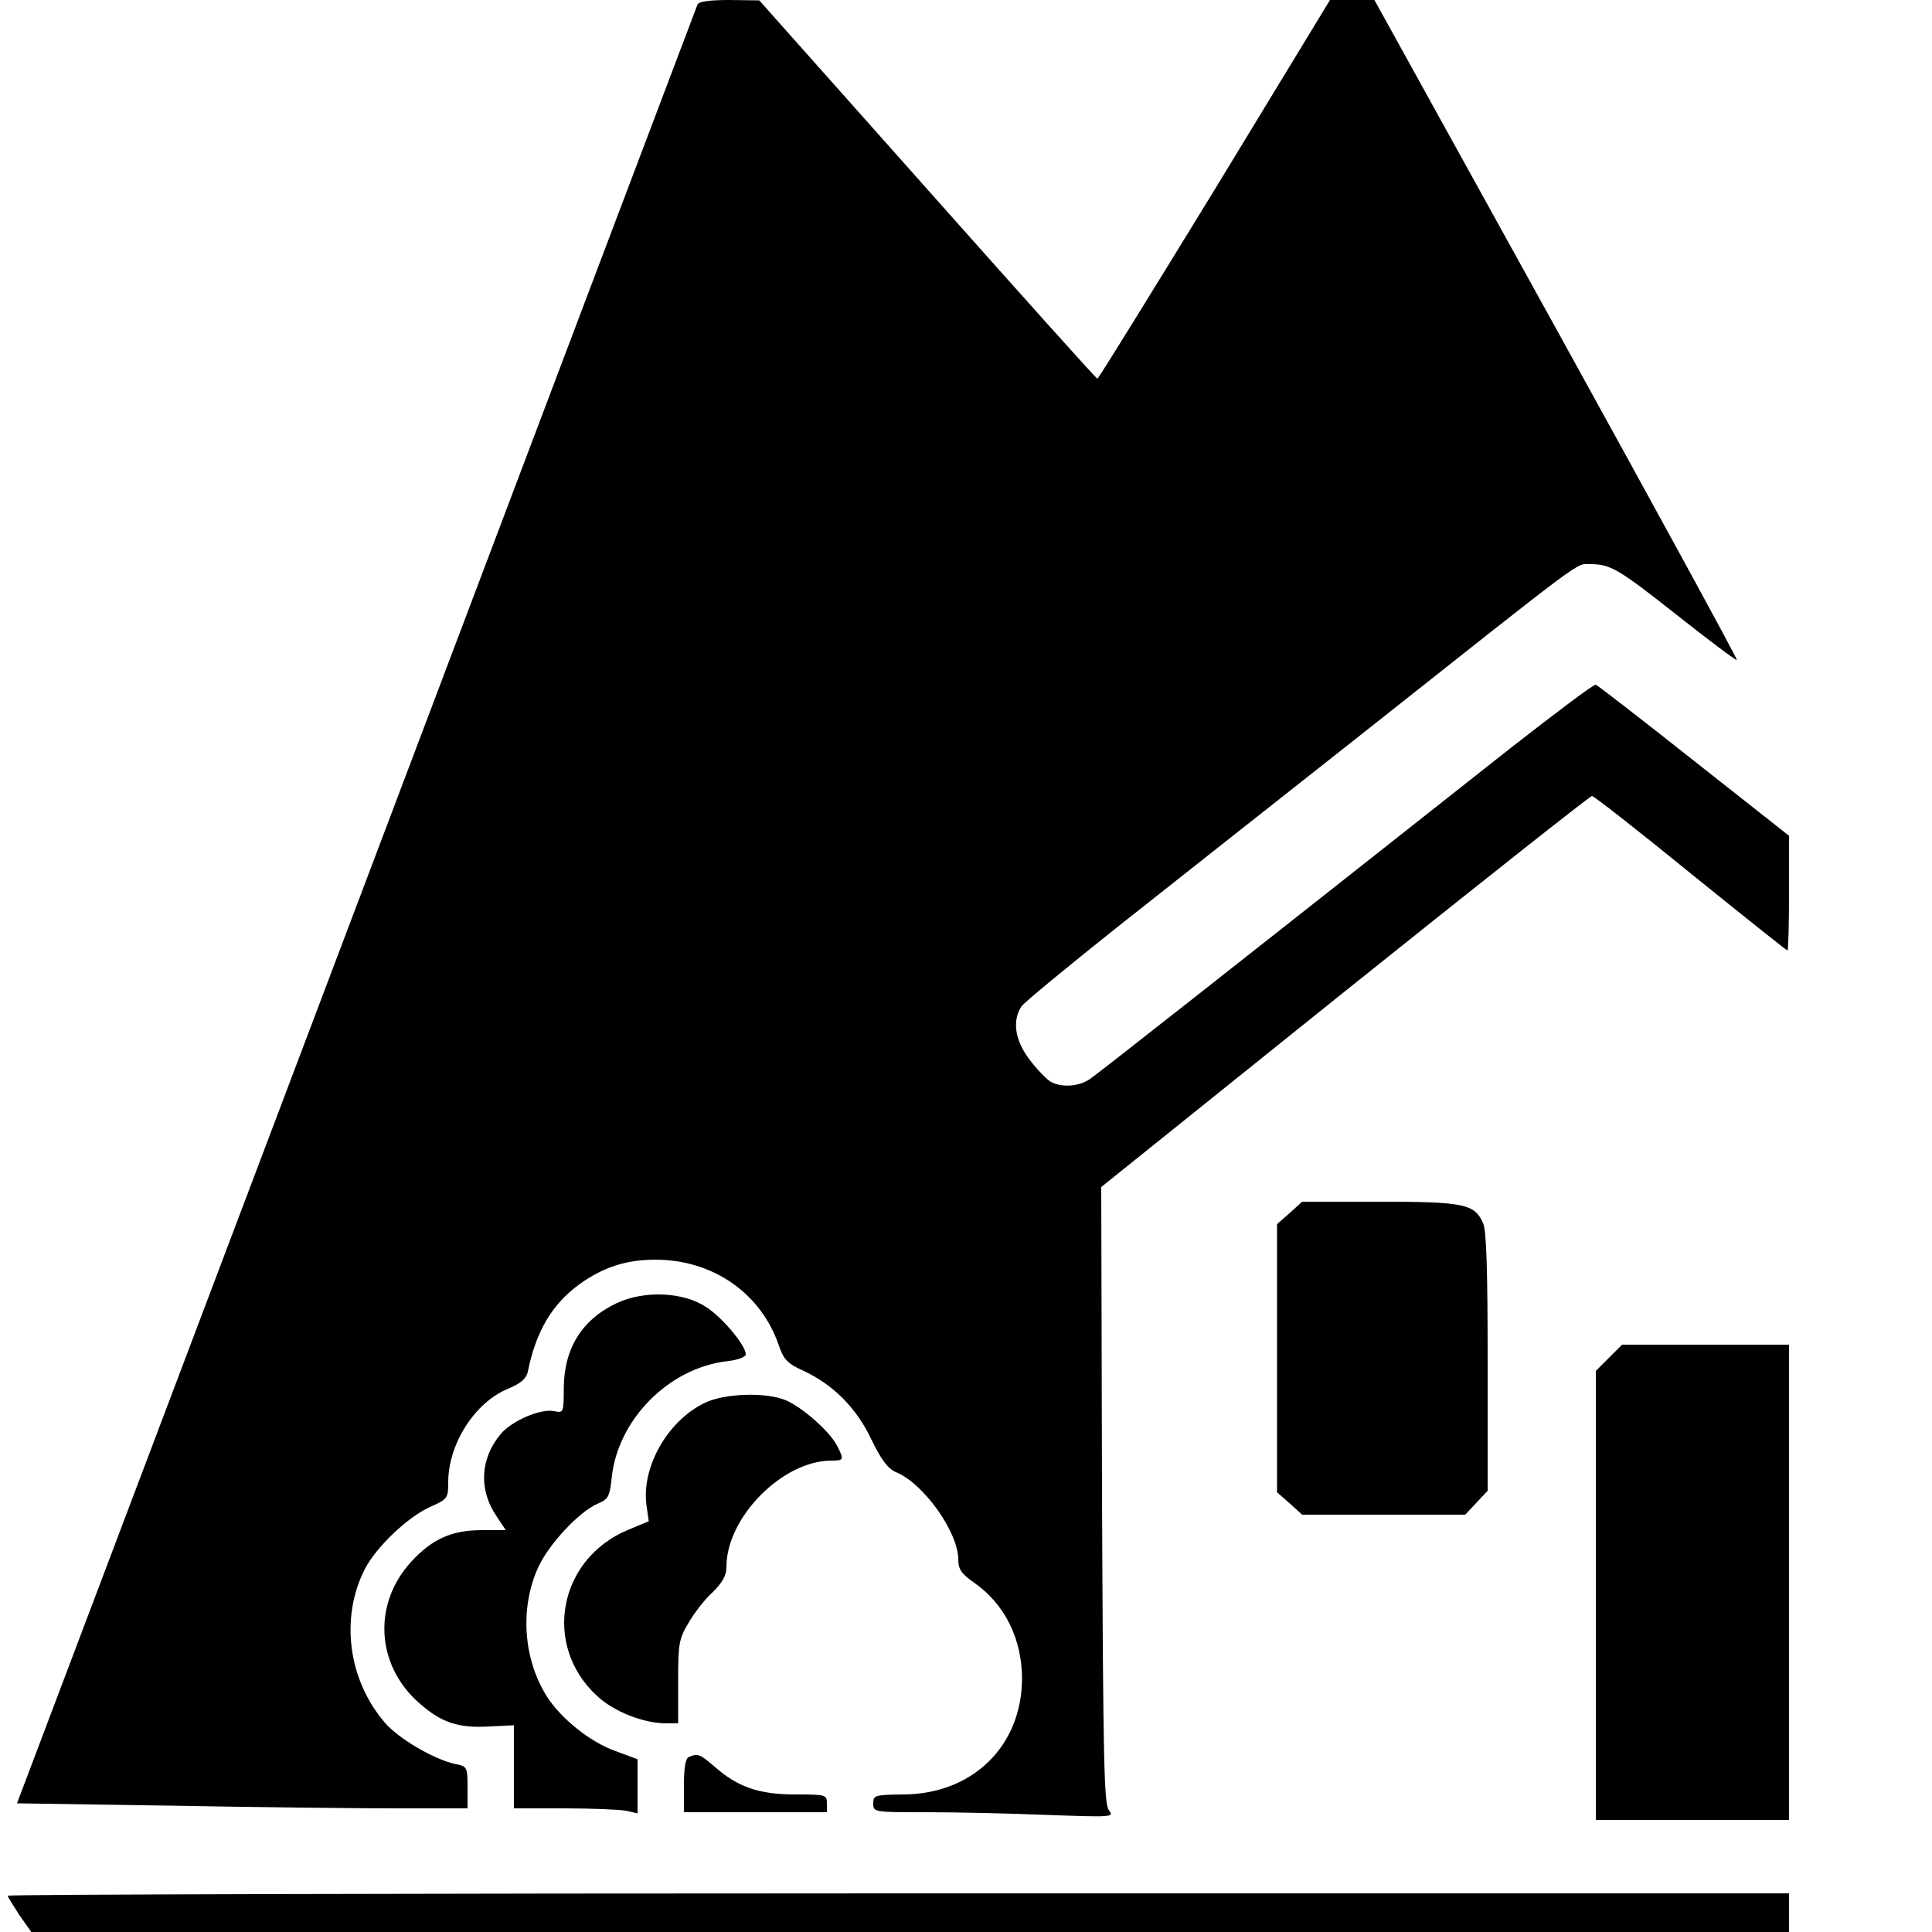
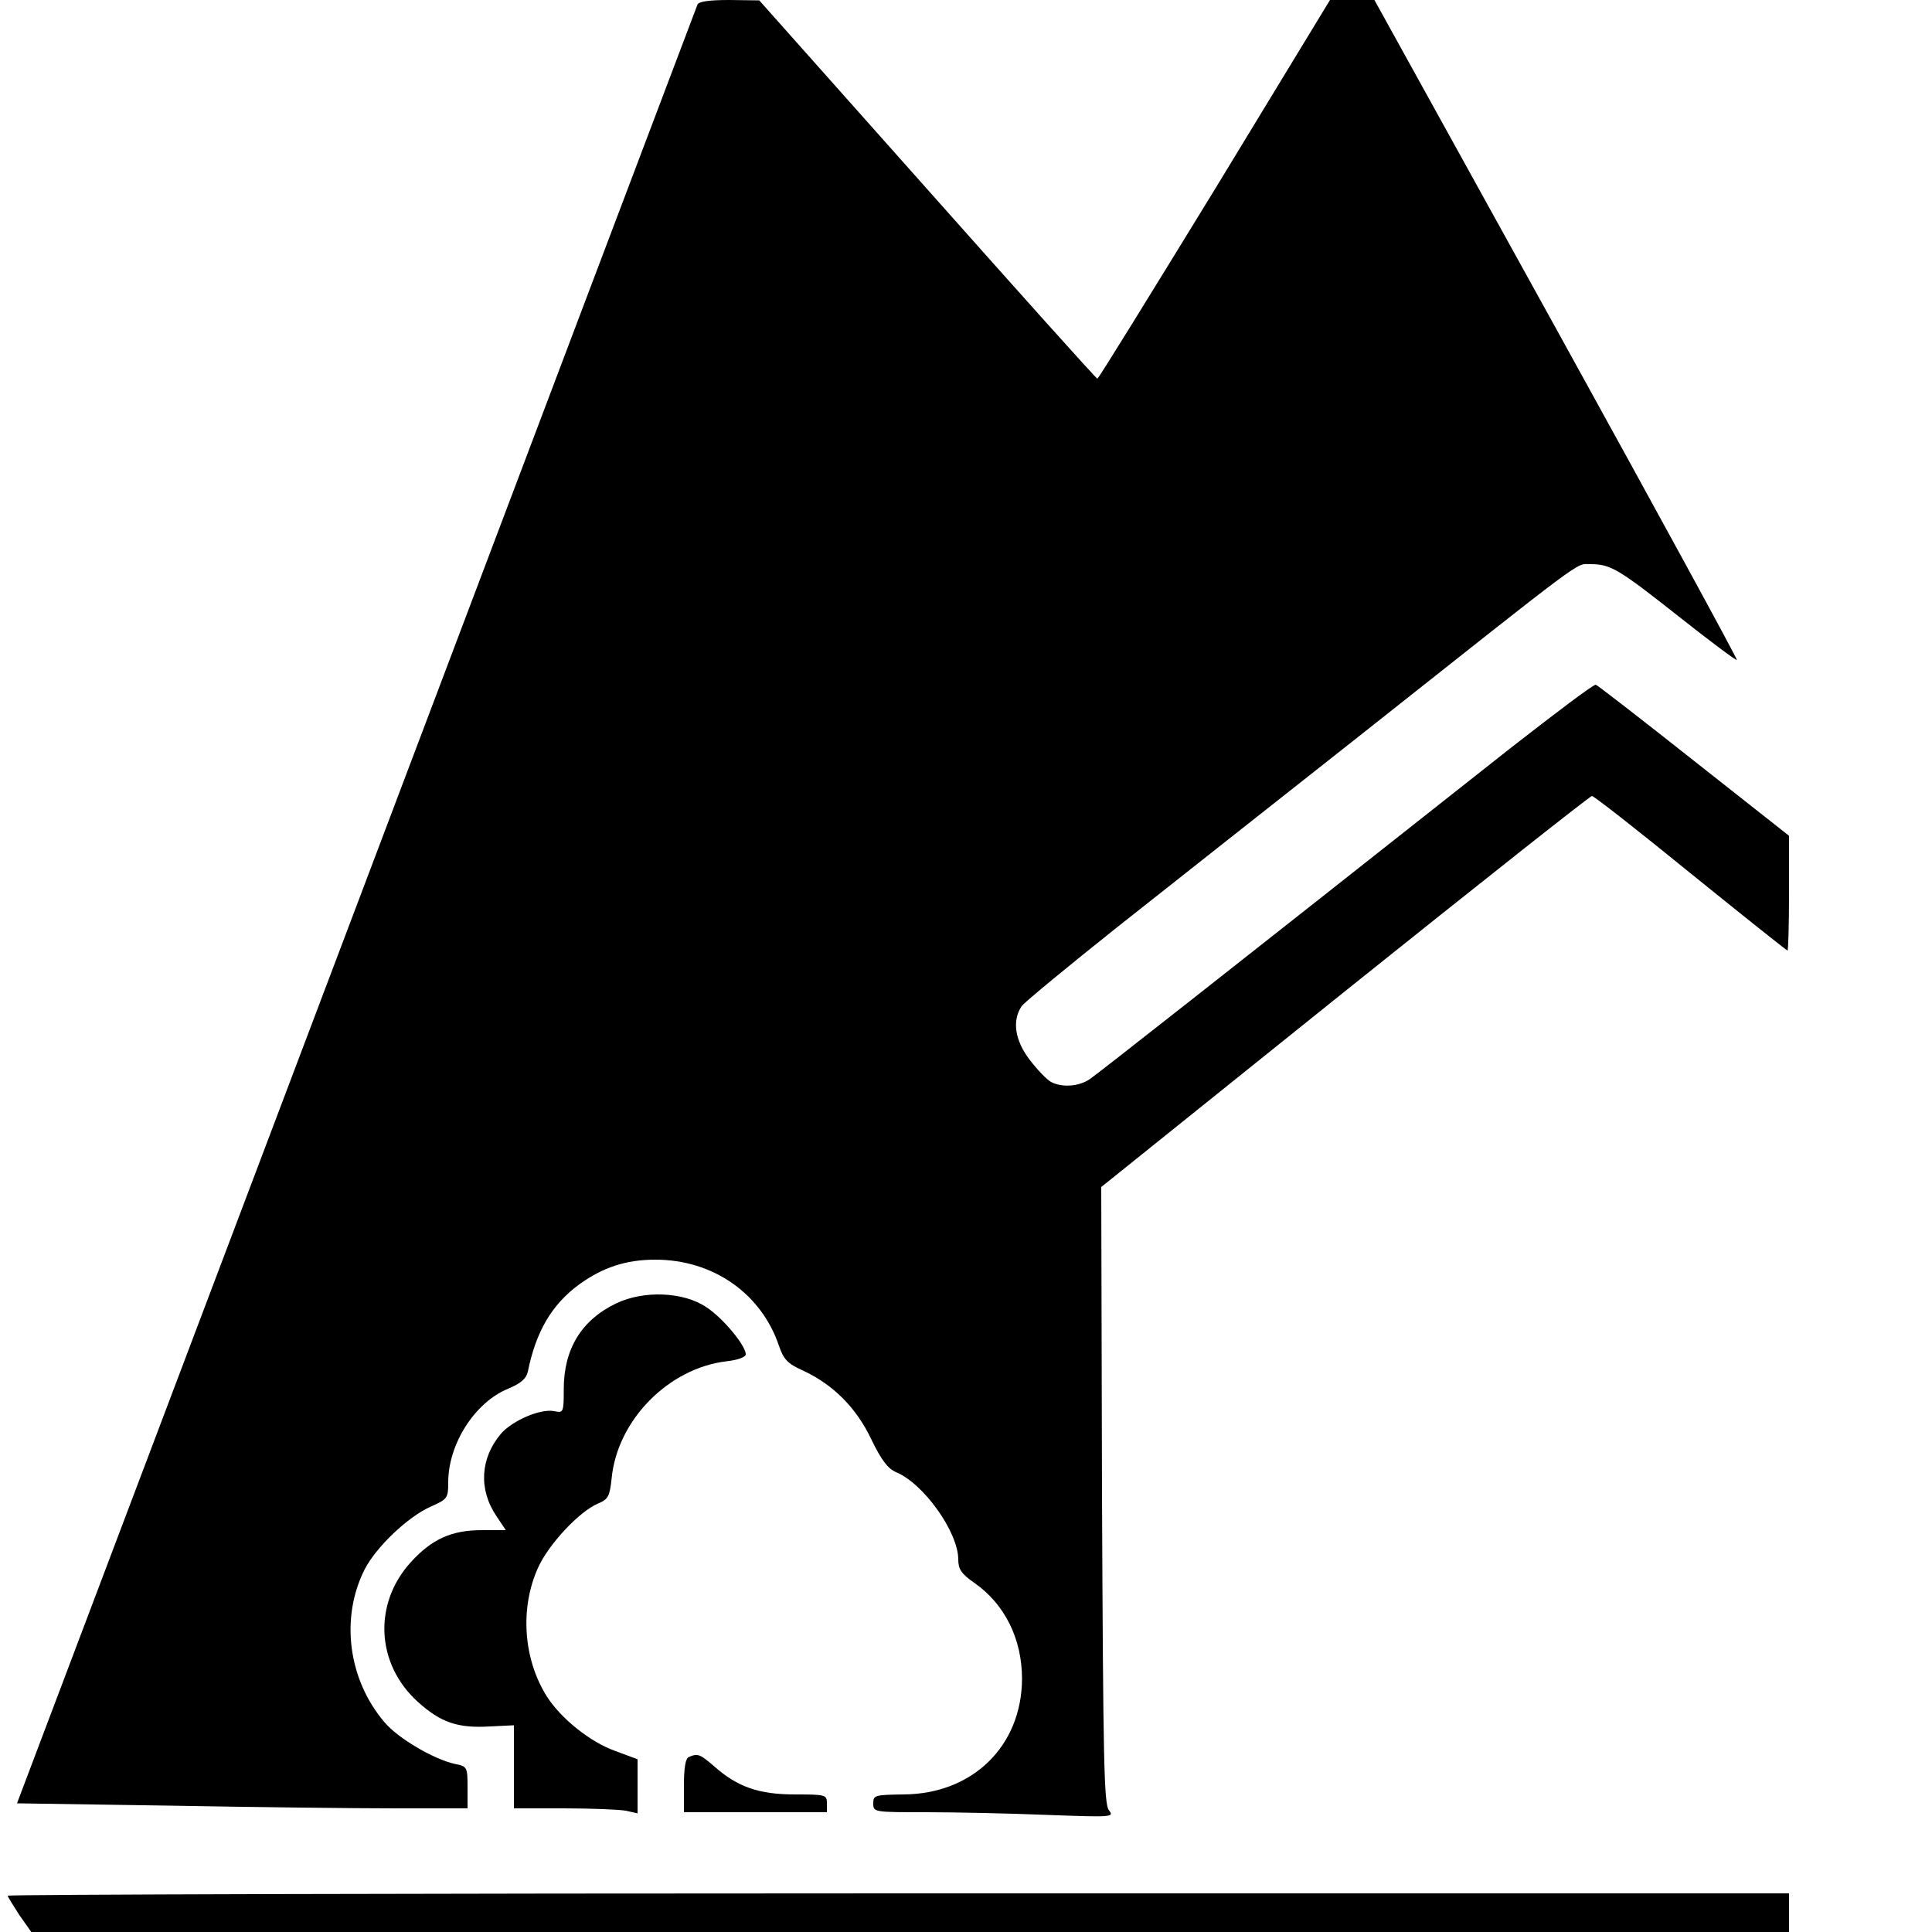
<svg xmlns="http://www.w3.org/2000/svg" version="1.0" width="500pt" height="500pt" viewBox="0 0 500 500" preserveAspectRatio="xMidYMid meet">
  <g transform="translate(0,500) scale(0.1,-0.1)" fill="#000000" stroke="none">
    <path d="M1805 4988 c-3 -7 -400 -1057 -883 -2334 l-878 -2321 396 -6 c217 -4 479 -7 583 -7 l187 0 0 54 c0 53 -1 55 -33 61 -54 12 -147 66 -182 108 -94 110 -115 270 -51 396 30 58 112 136 171 162 43 19 45 22 45 63 0 99 69 207 155 242 33 14 47 26 51 44 21 104 62 174 133 226 61 44 121 64 197 64 149 0 274 -87 320 -223 12 -35 22 -46 62 -64 78 -36 138 -96 177 -178 26 -54 43 -76 64 -85 71 -29 161 -155 161 -226 0 -25 8 -37 41 -60 79 -55 124 -145 124 -249 -1 -174 -128 -298 -307 -299 -74 -1 -78 -2 -78 -23 0 -23 1 -23 138 -23 75 0 216 -3 312 -7 168 -6 174 -6 160 12 -13 16 -15 124 -18 816 l-2 797 630 506 c347 278 635 506 640 506 5 0 120 -90 255 -200 136 -110 249 -200 251 -200 2 0 4 67 4 148 l0 149 -246 194 c-135 107 -249 195 -254 197 -5 2 -104 -73 -222 -165 -776 -613 -1066 -841 -1088 -856 -28 -19 -72 -22 -100 -7 -11 6 -35 31 -55 57 -39 51 -46 102 -21 139 8 11 120 103 248 205 128 101 406 321 618 488 605 479 567 451 605 451 53 0 72 -11 229 -135 81 -64 149 -115 151 -113 2 2 -208 387 -467 856 l-471 852 -58 0 -57 0 -298 -490 c-165 -269 -301 -490 -304 -490 -3 0 -201 221 -440 490 l-435 489 -78 1 c-53 0 -79 -4 -82 -12z" />
-     <path d="M3338 1861 l-33 -29 0 -347 0 -347 33 -29 32 -29 211 0 211 0 29 31 29 31 0 334 c0 237 -3 341 -12 359 -22 49 -49 55 -267 55 l-201 0 -32 -29z" />
    <path d="M1595 1627 c-90 -43 -136 -118 -136 -222 0 -61 -1 -62 -25 -57 -36 7 -109 -25 -138 -59 -53 -63 -58 -144 -11 -213 l24 -36 -62 0 c-78 0 -129 -23 -183 -82 -99 -108 -91 -265 18 -363 59 -53 103 -68 186 -63 l62 3 0 -107 0 -108 129 0 c71 0 143 -3 160 -6 l31 -7 0 70 0 70 -59 22 c-64 23 -140 84 -176 141 -61 97 -70 229 -22 334 28 61 107 145 155 165 26 11 30 18 35 66 15 150 147 284 297 302 29 3 50 11 50 18 0 23 -60 95 -102 122 -59 40 -162 44 -233 10z" />
-     <path d="M4164 1486 l-34 -34 0 -581 0 -581 250 0 250 0 0 615 0 615 -216 0 -216 0 -34 -34z" />
-     <path d="M1823 1369 c-96 -47 -163 -166 -150 -264 l6 -42 -53 -22 c-181 -75 -223 -299 -81 -430 44 -41 121 -71 179 -71 l31 0 0 107 c0 99 2 112 27 153 14 25 42 61 62 79 26 26 36 43 36 66 0 128 145 275 272 275 32 0 33 2 14 39 -19 37 -90 99 -132 117 -51 22 -161 18 -211 -7z" />
    <path d="M1783 453 c-9 -3 -13 -28 -13 -74 l0 -69 185 0 185 0 0 23 c0 22 -3 23 -82 23 -94 0 -149 19 -210 73 -36 31 -42 34 -65 24z" />
    <path d="M20 94 c0 -3 14 -25 30 -50 l31 -44 2274 0 2275 0 0 50 0 50 -2305 0 c-1268 0 -2305 -3 -2305 -6z" />
  </g>
</svg>